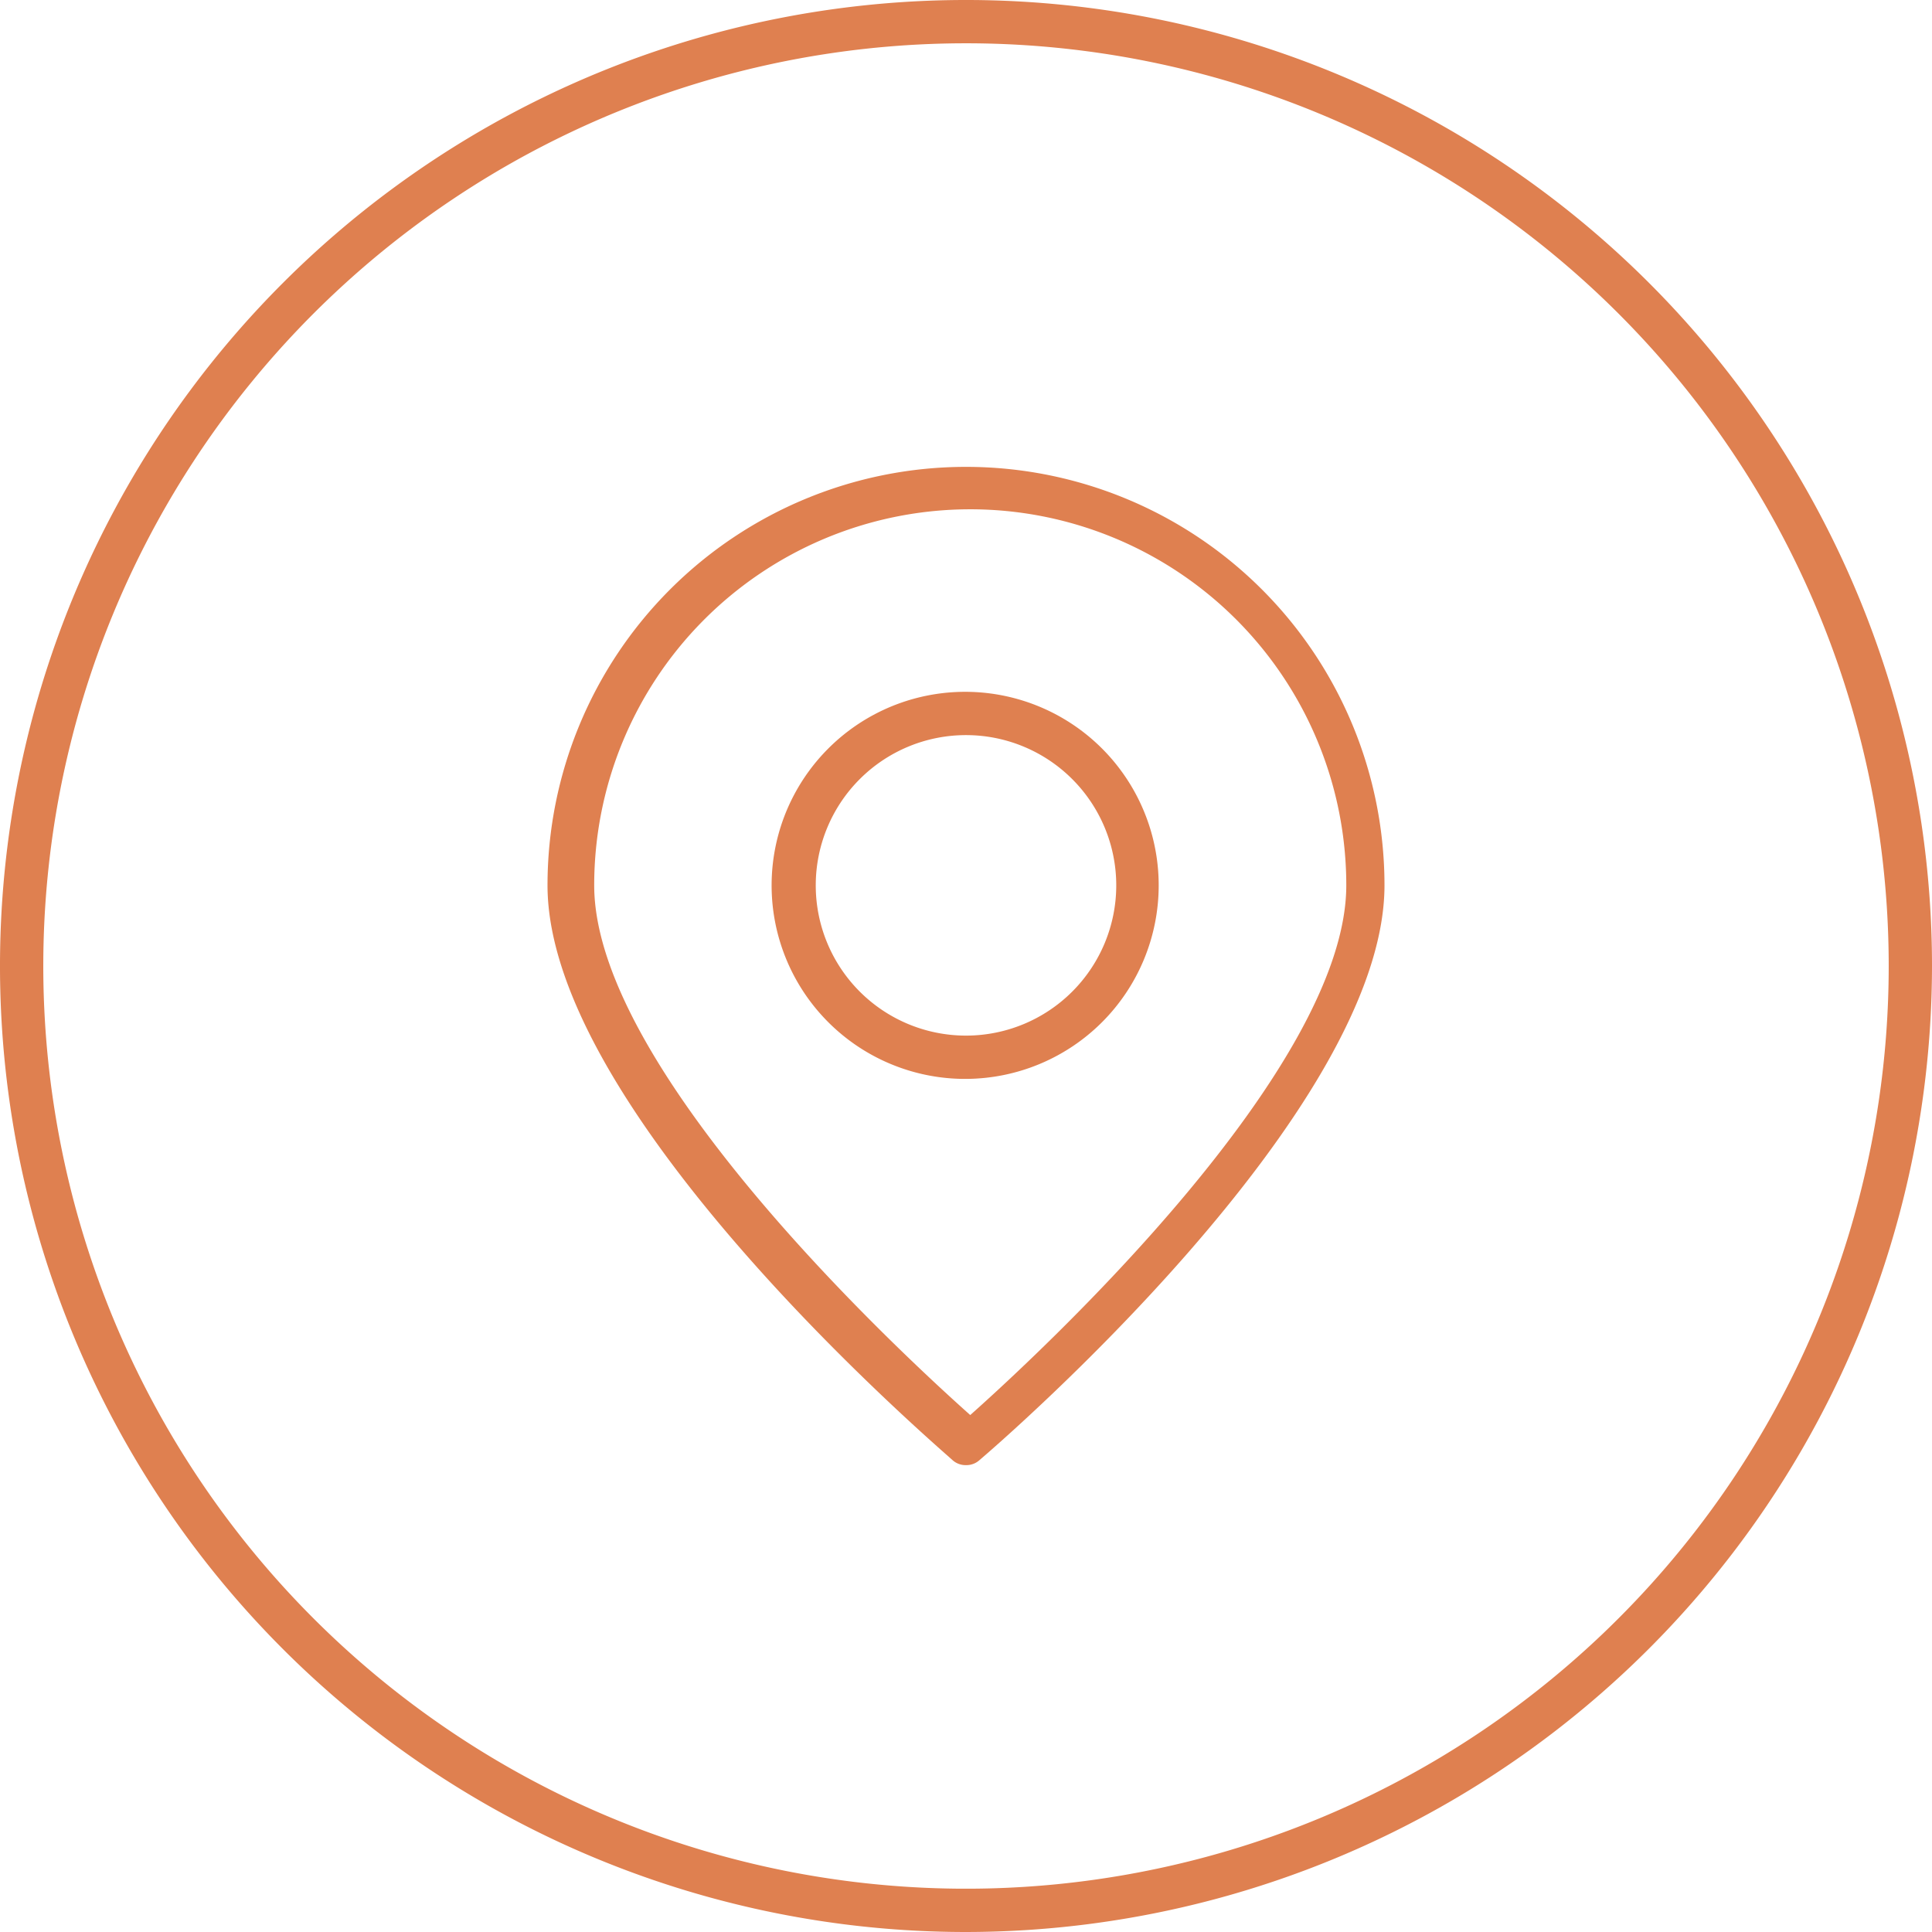
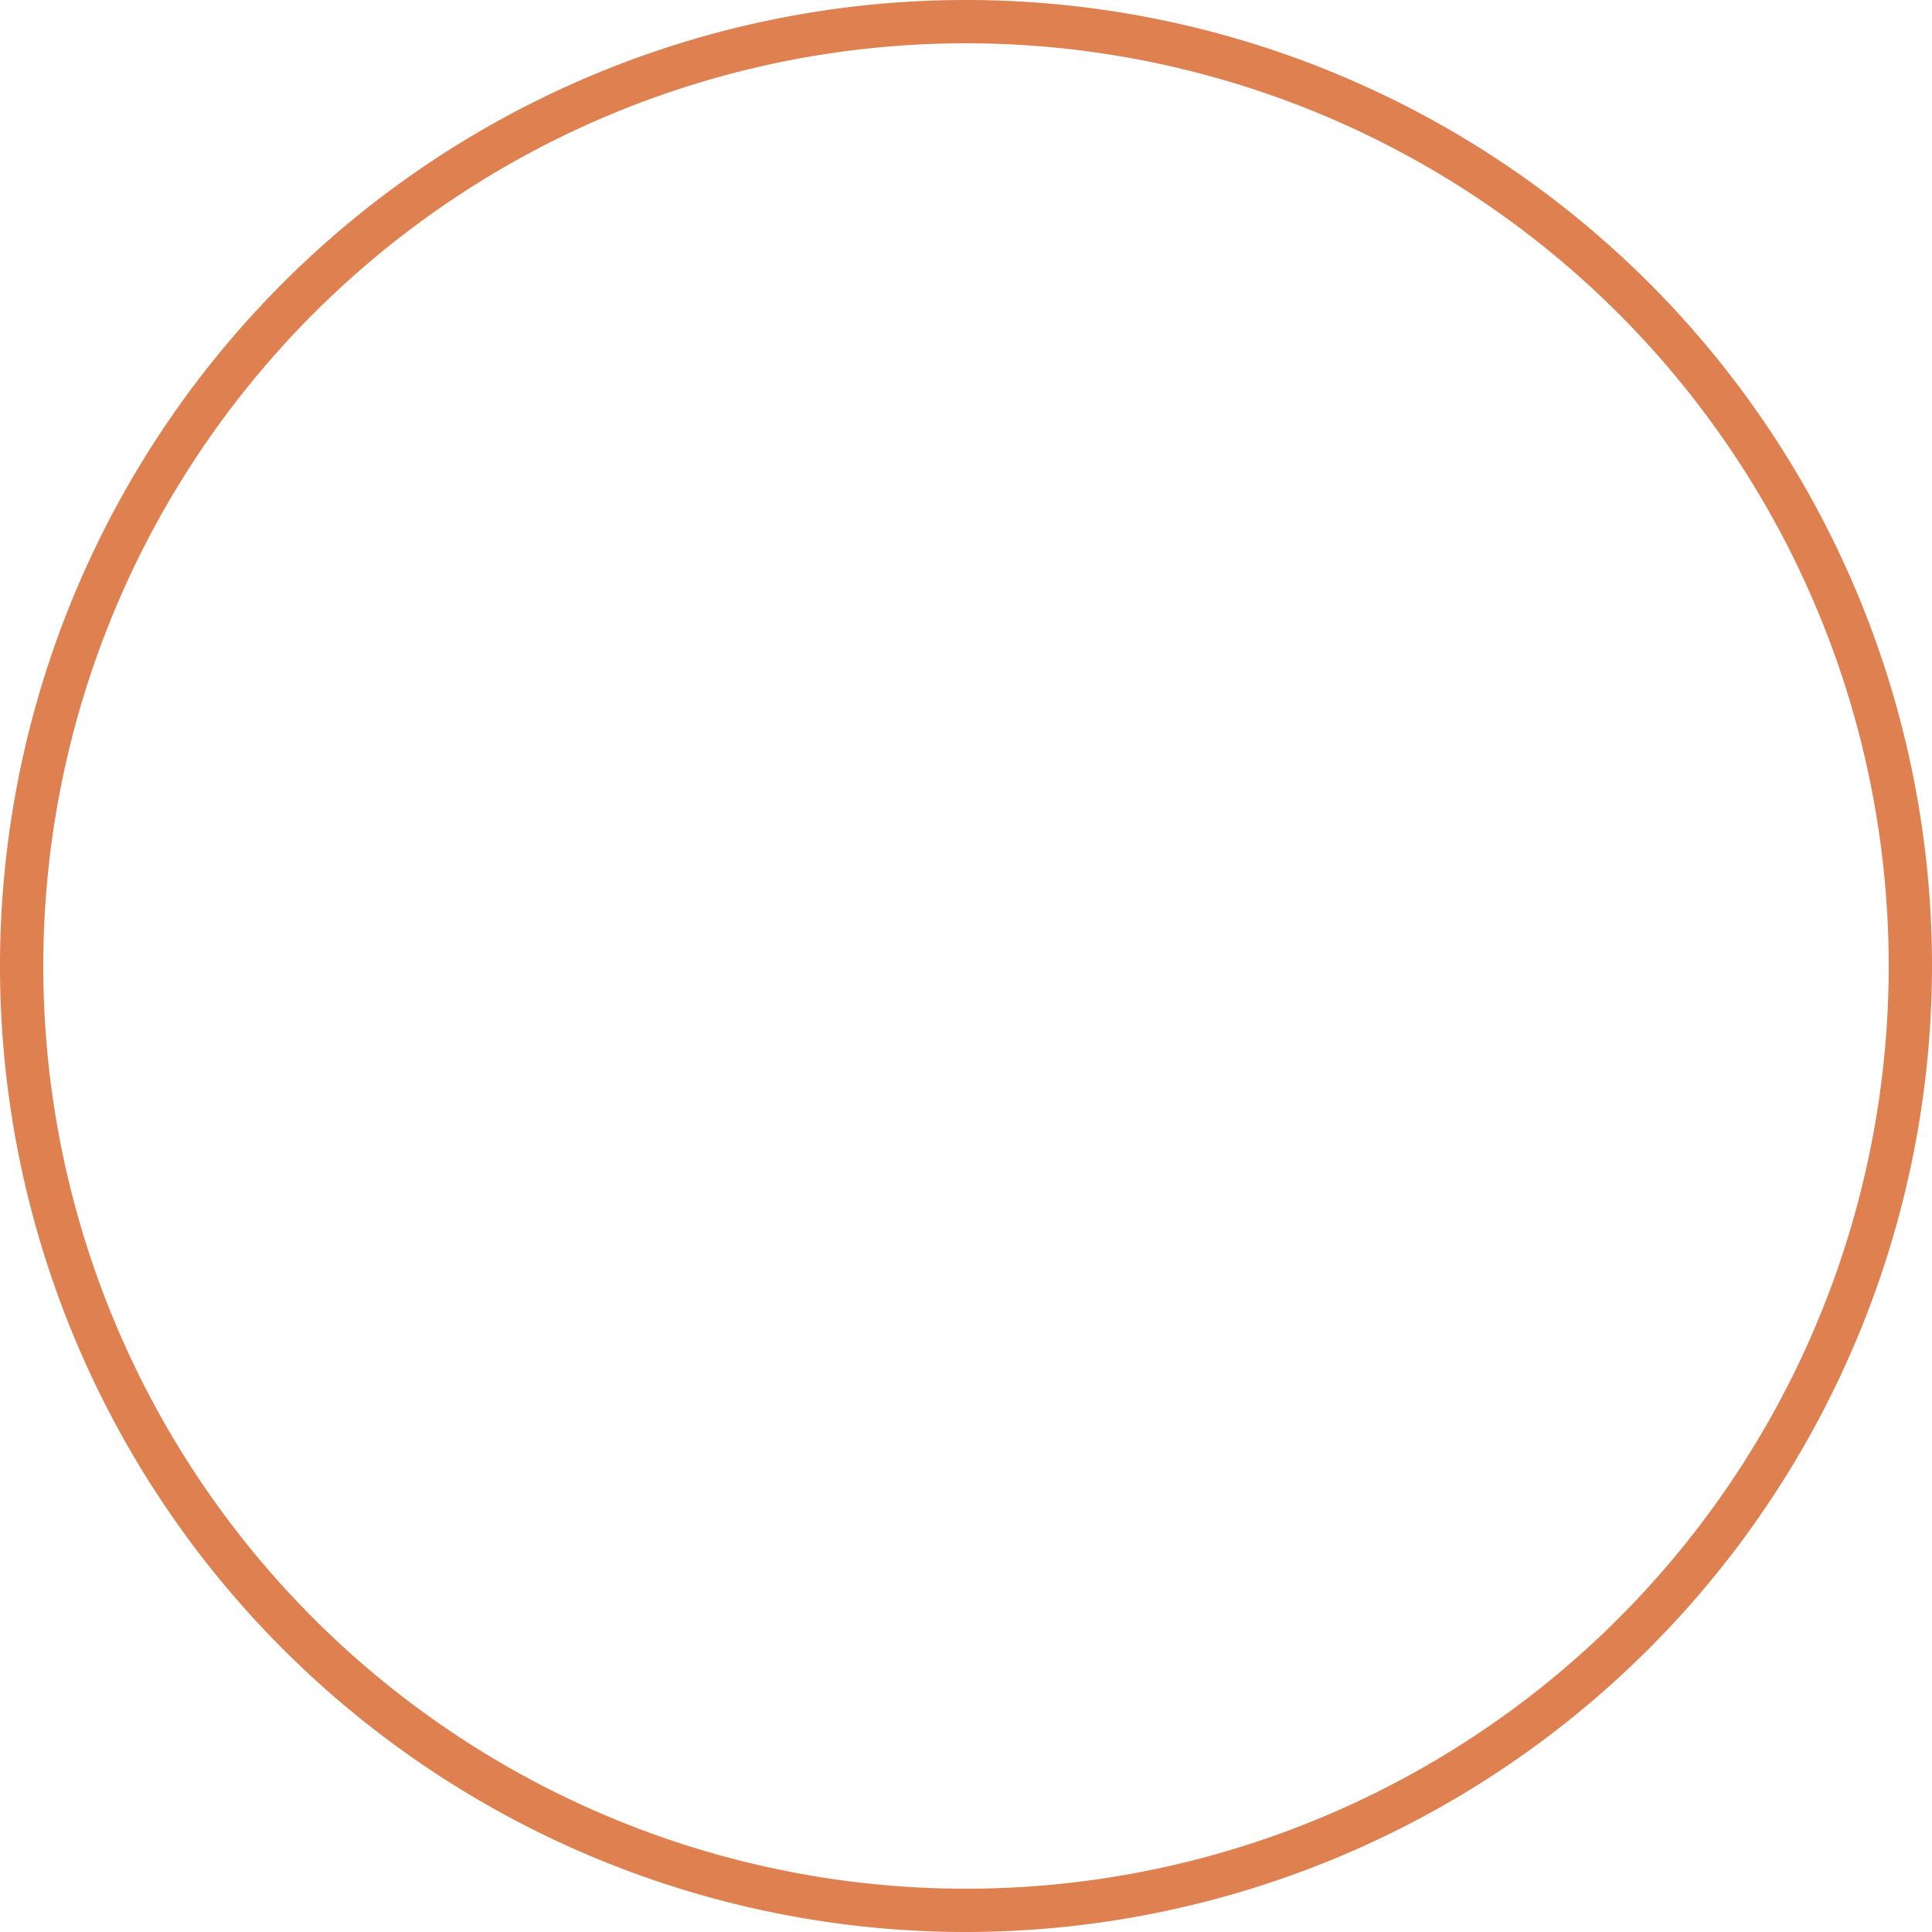
<svg xmlns="http://www.w3.org/2000/svg" viewBox="0 0 22.76 22.76">
  <defs>
    <style>.cls-1{fill:#df8050;}</style>
  </defs>
  <g id="Layer_2" data-name="Layer 2">
    <g id="Layer_1-2" data-name="Layer 1">
      <path class="cls-1" d="M11.38,22.76A11.38,11.38,0,1,1,22.76,11.38,11.39,11.39,0,0,1,11.38,22.76m0-22.25A10.87,10.87,0,1,0,22.25,11.38,10.87,10.87,0,0,0,11.38.51" />
-       <path class="cls-1" d="M11.38,17.26a.23.23,0,0,1-.16-.06C11,17,6.45,13.1,6.45,10.43a4.93,4.93,0,1,1,9.86,0c0,2.67-4.57,6.6-4.77,6.77a.23.23,0,0,1-.16.06M11.38,6A4.43,4.43,0,0,0,7,10.43c0,2.17,3.61,5.51,4.43,6.24.82-.73,4.43-4.07,4.43-6.24A4.43,4.43,0,0,0,11.38,6" />
-       <path class="cls-1" d="M11.38,12.71a2.28,2.28,0,1,1,2.27-2.28,2.28,2.28,0,0,1-2.27,2.28m0-4.05a1.77,1.77,0,1,0,1.77,1.77,1.77,1.77,0,0,0-1.77-1.77" />
    </g>
  </g>
</svg>